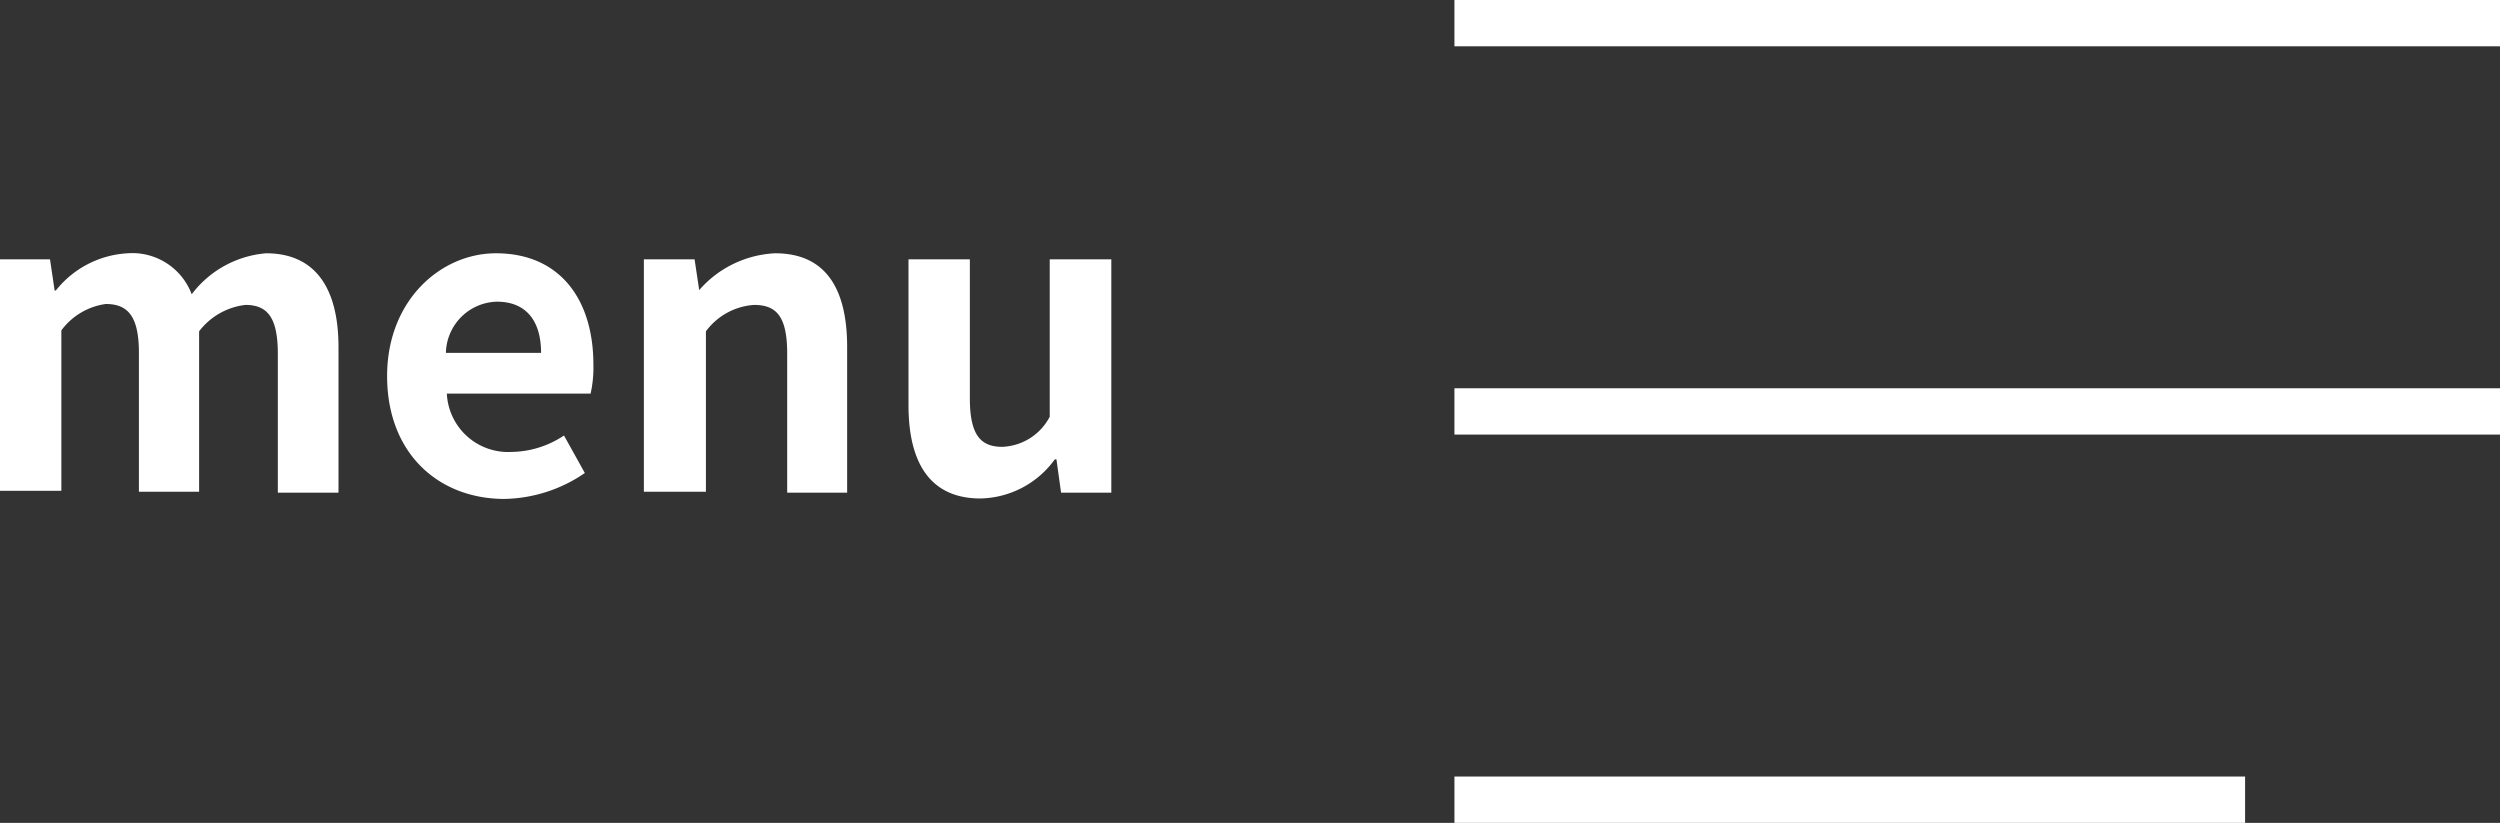
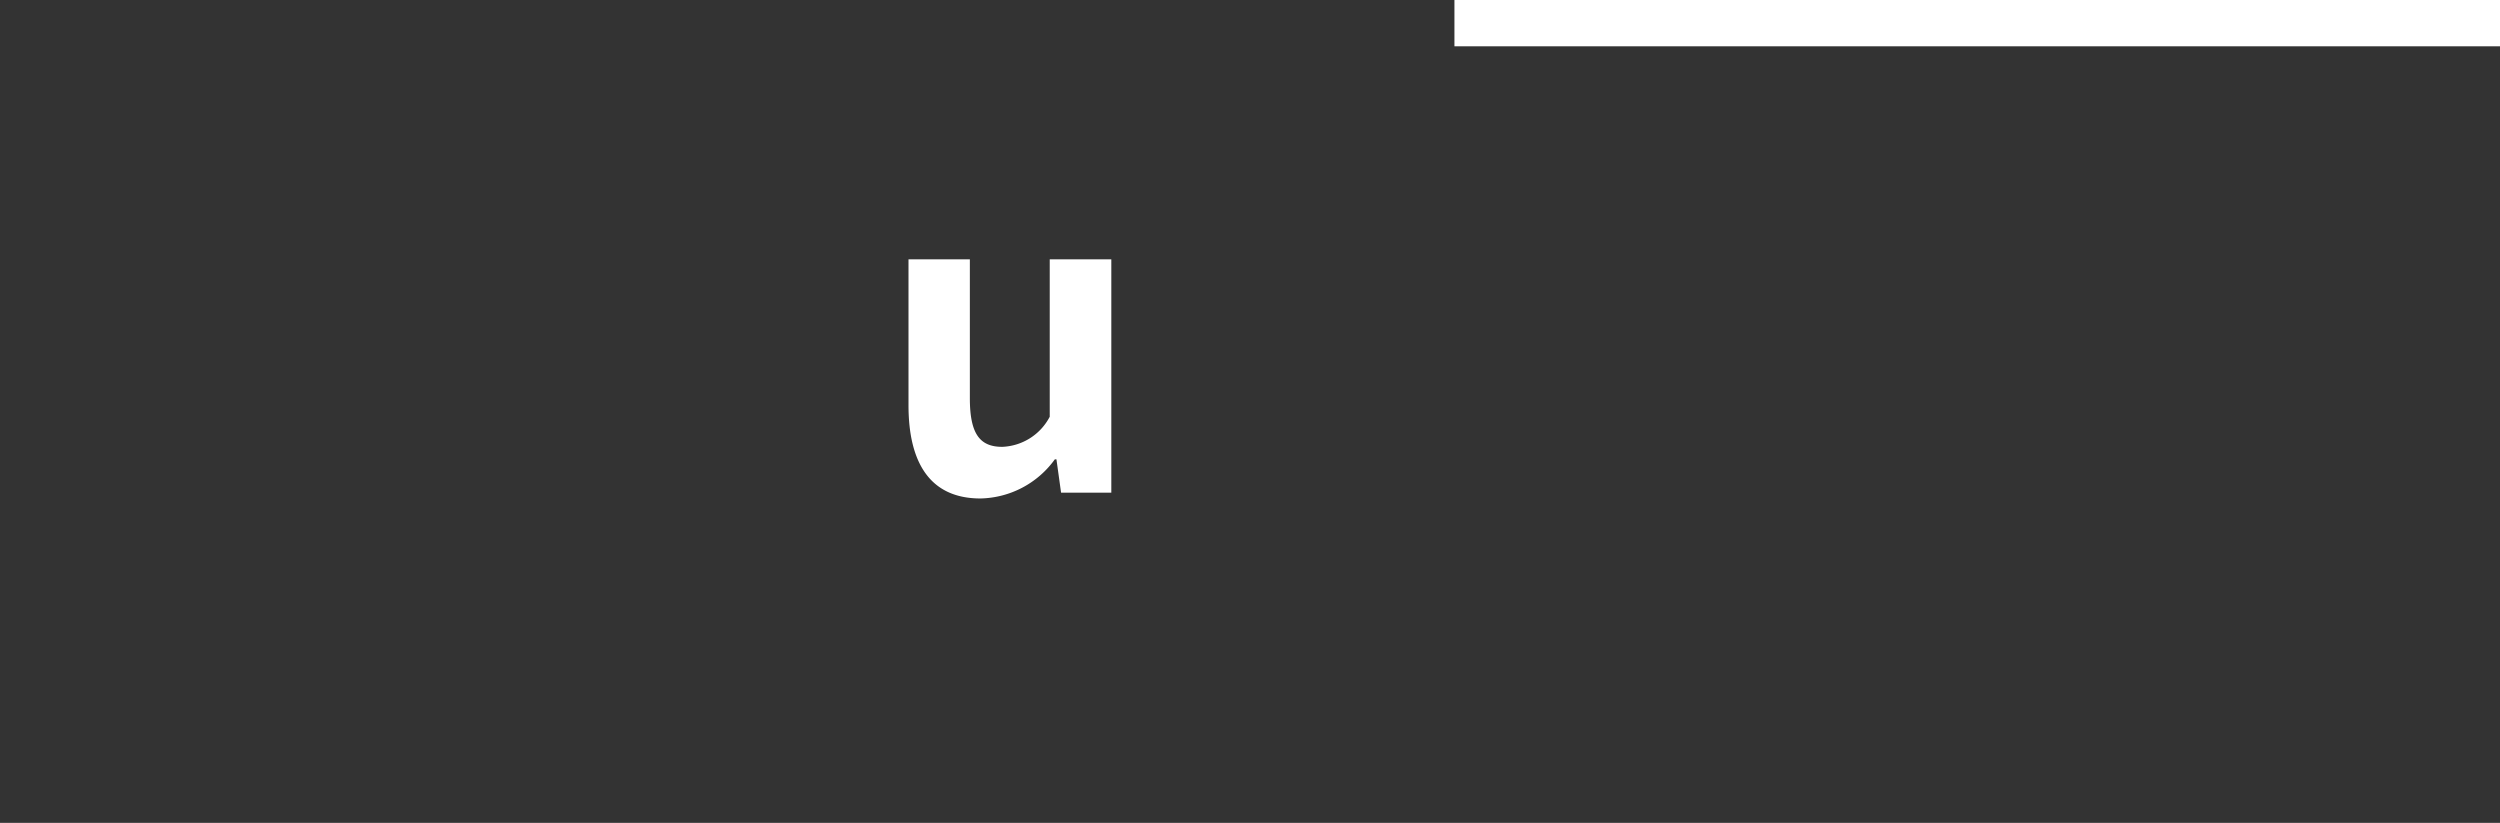
<svg xmlns="http://www.w3.org/2000/svg" viewBox="0 0 107.98 35.54">
  <rect x="0" y="0" width="107.98" height="35.54" fill="#333333" stroke="none" />
  <defs>
    <style>.cls-1,.cls-2{fill:#fff;}.cls-2{stroke:#fff;stroke-miterlimit:10;stroke-width:2px;}</style>
  </defs>
  <g id="レイヤー_2" data-name="レイヤー 2">
    <g id="main">
-       <path class="cls-1" d="M0,11.2H2.16l.2,1.35h.05a4.25,4.25,0,0,1,3.1-1.61,2.74,2.74,0,0,1,2.77,1.77,4.49,4.49,0,0,1,3.21-1.77c2.14,0,3.13,1.52,3.13,4.05v6.29H12v-6c0-1.57-.45-2.11-1.4-2.11a2.94,2.94,0,0,0-2,1.14v6.93H6v-6c0-1.57-.47-2.11-1.43-2.11a2.87,2.87,0,0,0-1.92,1.14v6.93H0Z" />
-       <path class="cls-1" d="M16.72,16.24c0-3.26,2.31-5.3,4.7-5.3,2.77,0,4.21,2,4.21,4.81A5.19,5.19,0,0,1,25.51,17H19.3a2.65,2.65,0,0,0,2.79,2.52,4.17,4.17,0,0,0,2.27-.71l.9,1.62a6.31,6.31,0,0,1-3.51,1.12C18.92,21.53,16.72,19.57,16.72,16.24Zm6.65-1c0-1.35-.62-2.21-1.91-2.21a2.26,2.26,0,0,0-2.2,2.21Z" />
-       <path class="cls-1" d="M27.81,11.2H30l.2,1.33h0a4.63,4.63,0,0,1,3.28-1.59c2.18,0,3.11,1.52,3.11,4.05v6.29H34v-6c0-1.57-.43-2.11-1.43-2.11a2.82,2.82,0,0,0-2.08,1.14v6.93H27.81Z" />
      <path class="cls-1" d="M39.24,17.5V11.2h2.65v6c0,1.54.43,2.1,1.4,2.1A2.42,2.42,0,0,0,45.34,18V11.2H48V21.28H45.83l-.2-1.44h-.07a4.06,4.06,0,0,1-3.21,1.69C40.18,21.53,39.24,20,39.24,17.5Z" />
      <line class="cls-2" x1="62.82" y1="1" x2="107.98" y2="1" />
-       <line class="cls-2" x1="62.82" y1="17.77" x2="107.98" y2="17.77" />
-       <line class="cls-2" x1="62.82" y1="34.54" x2="96.97" y2="34.54" />
    </g>
  </g>
</svg>